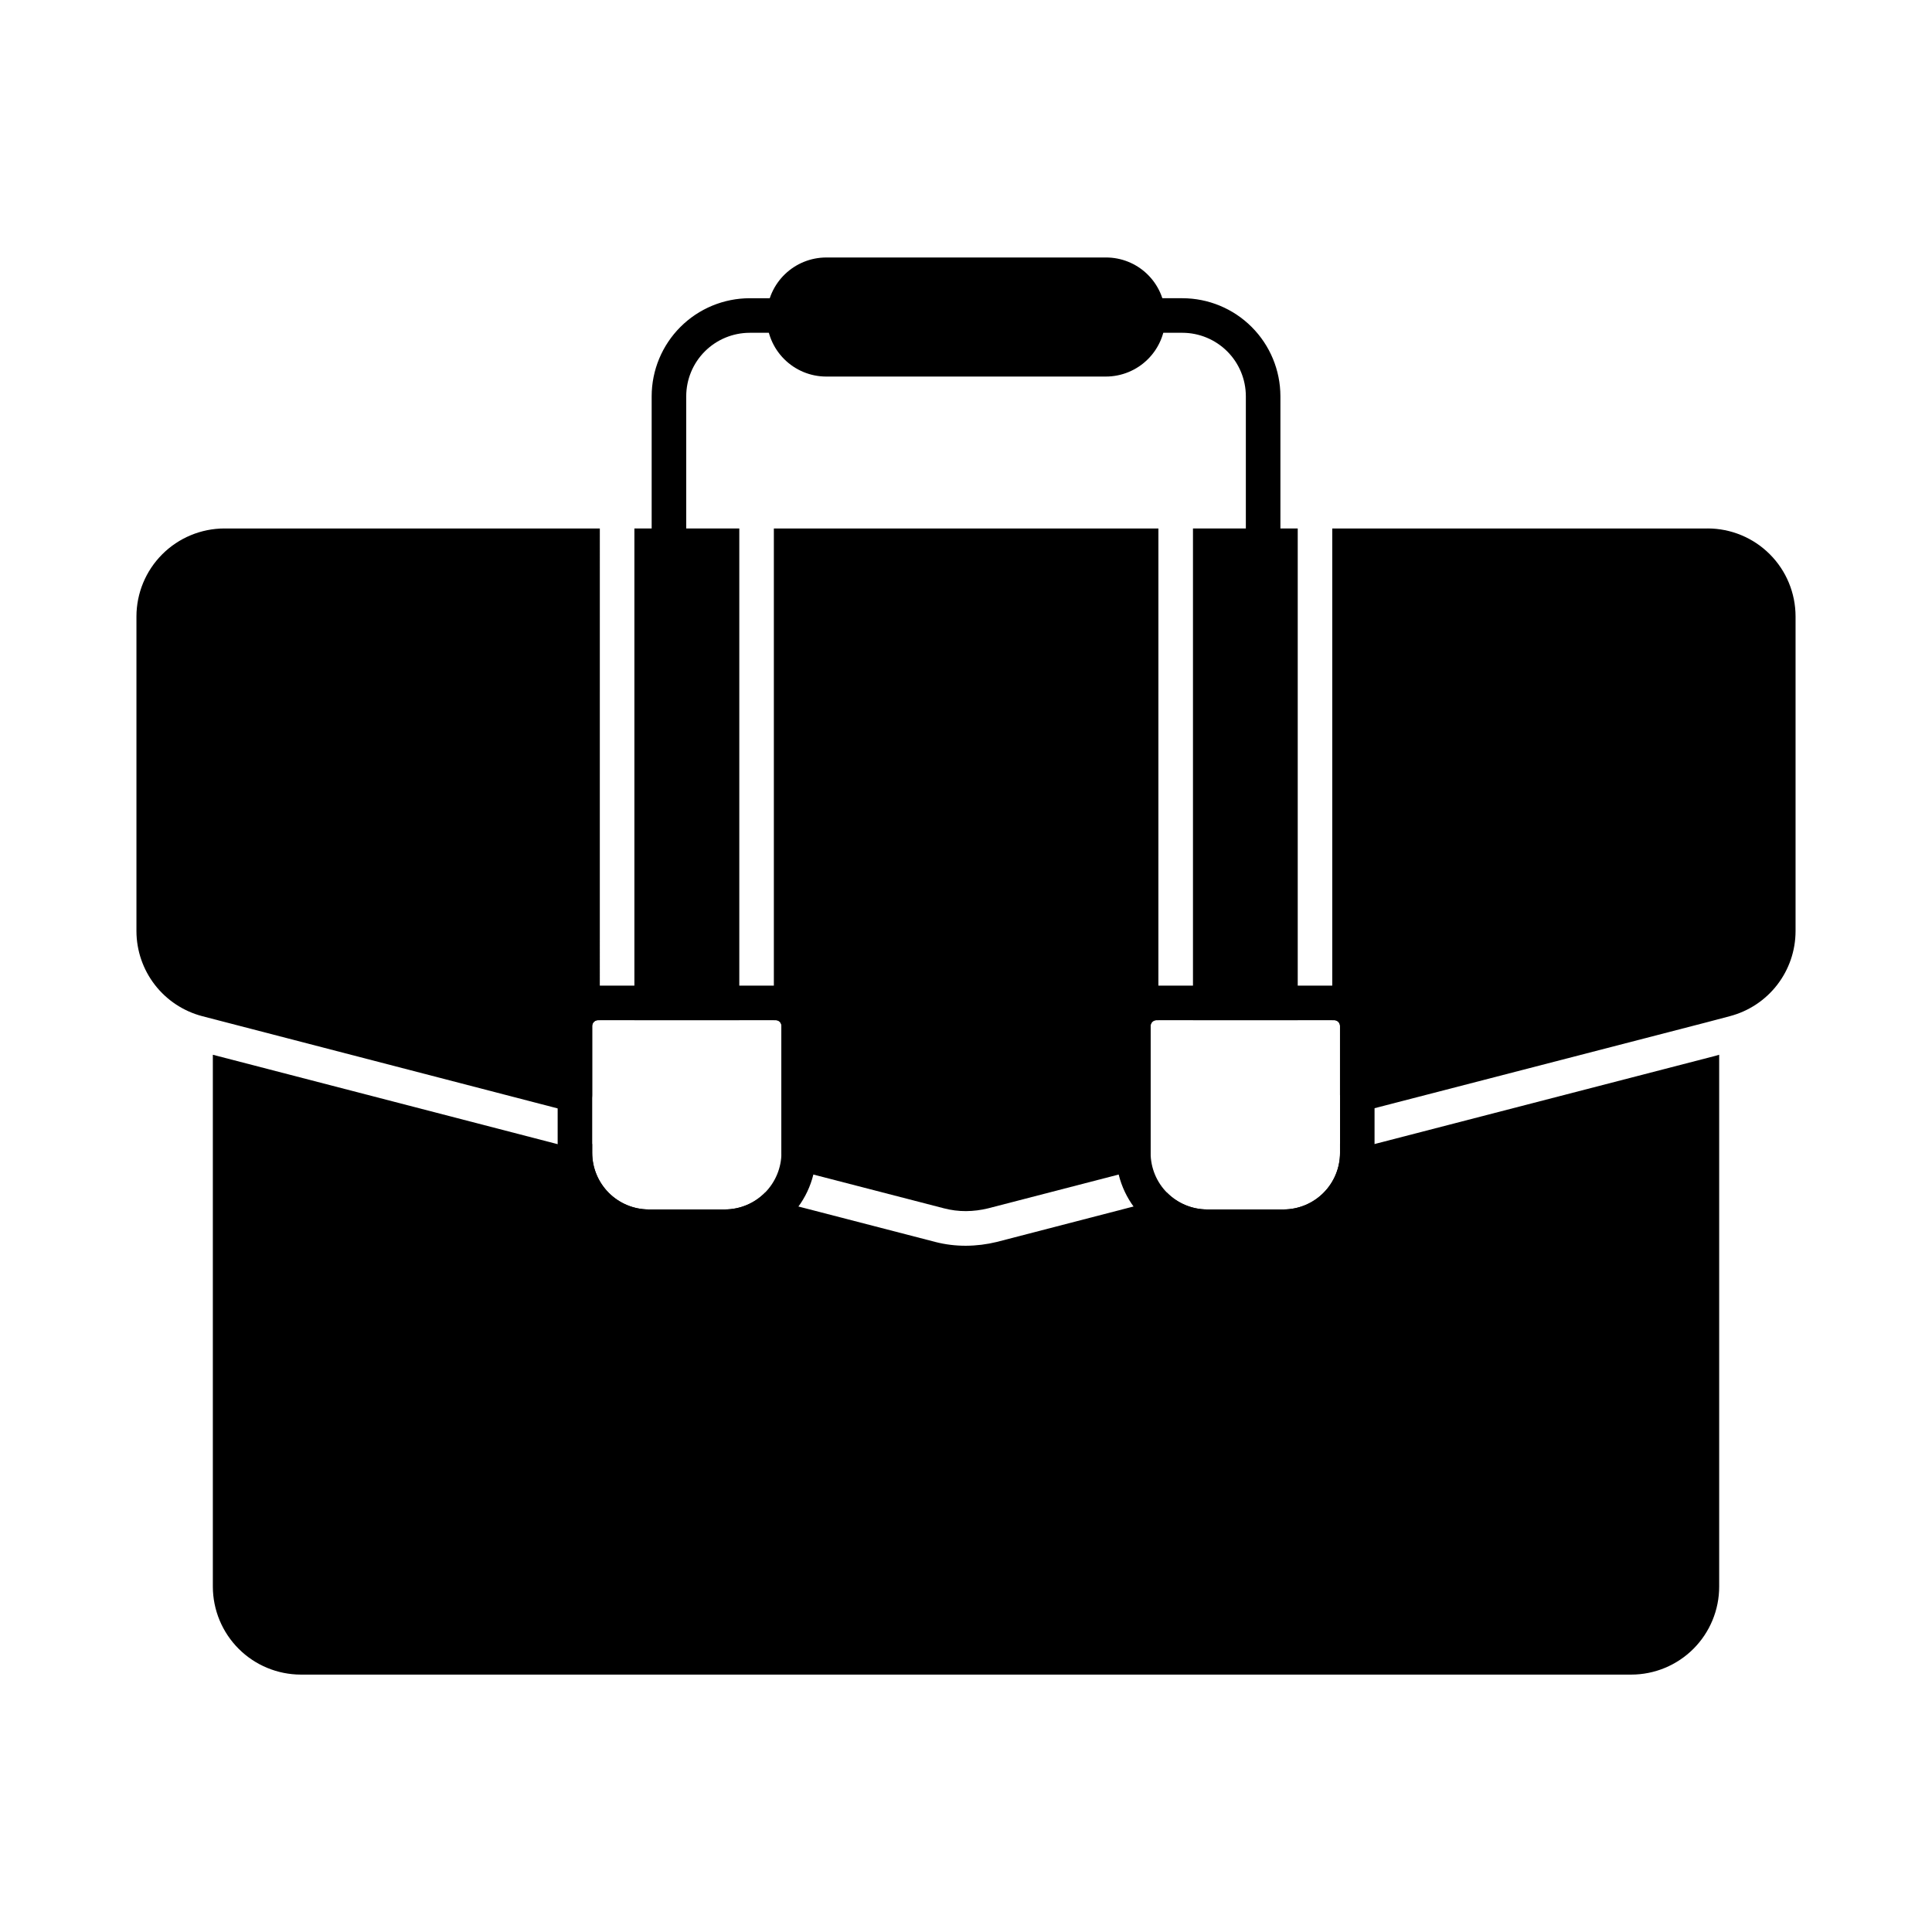
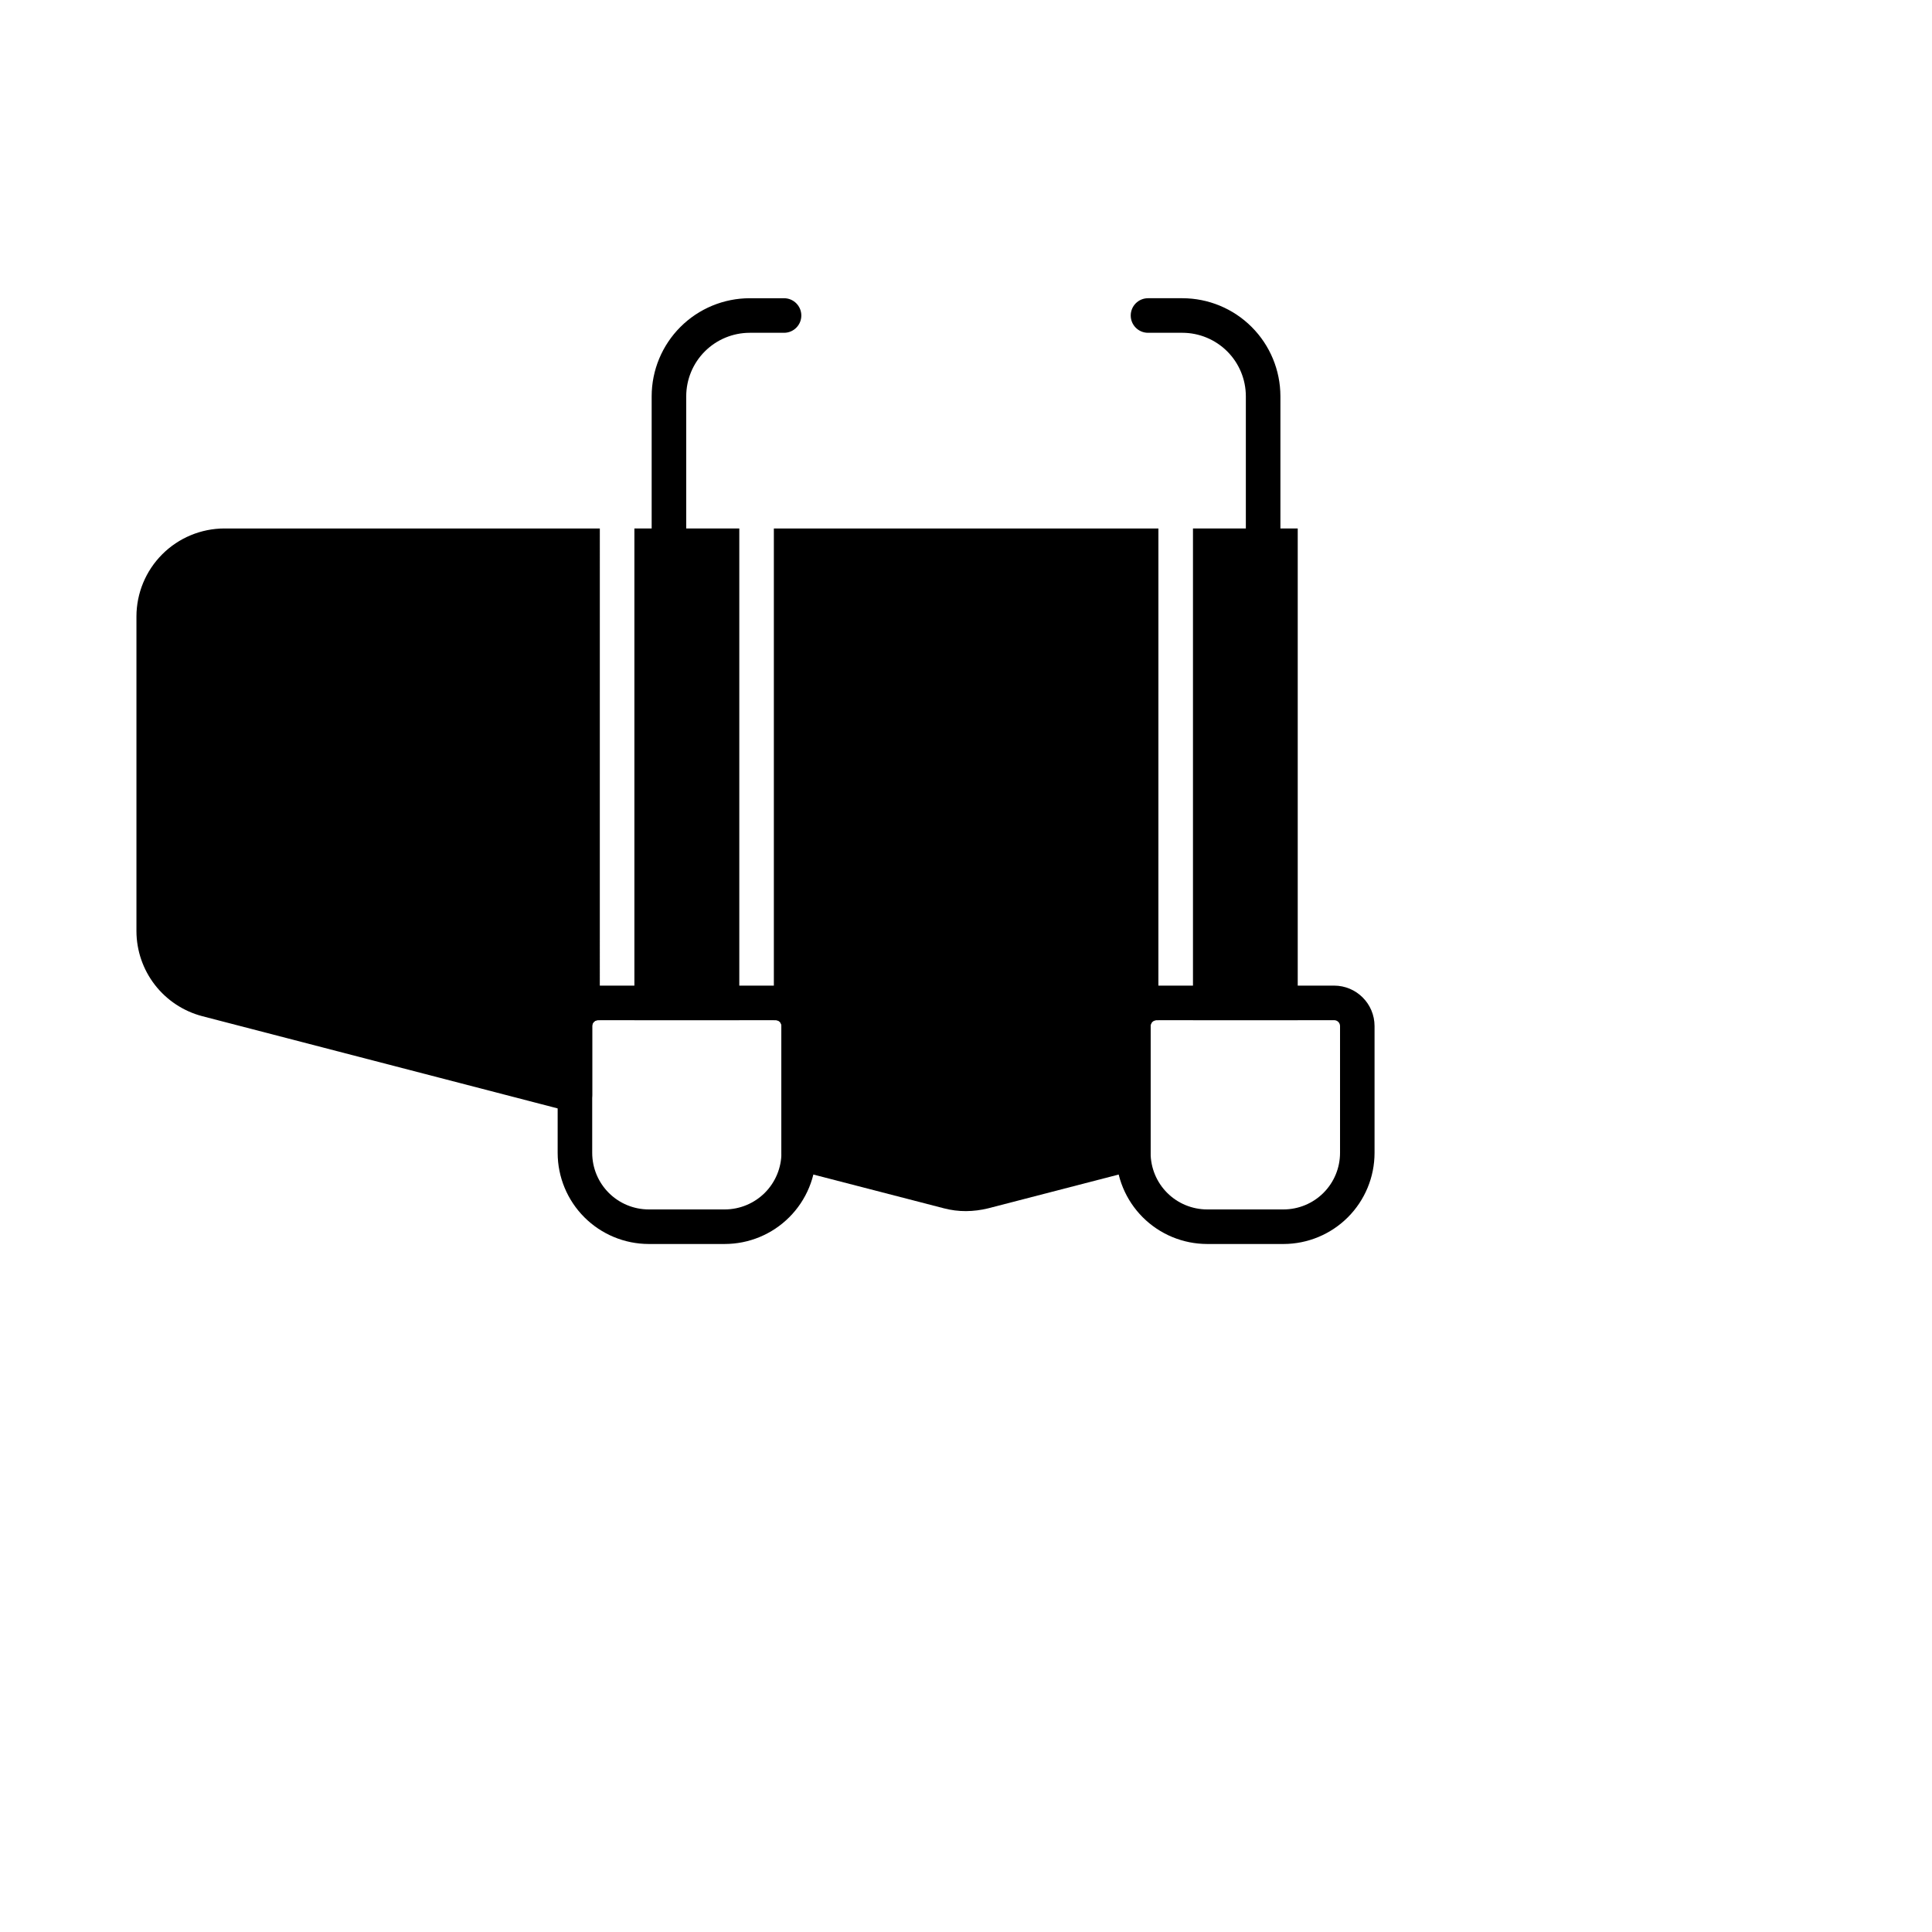
<svg xmlns="http://www.w3.org/2000/svg" fill="#000000" width="800px" height="800px" version="1.1" viewBox="144 144 512 512">
  <g>
-     <path d="m599.6 423.52v140.93c0.008 6.188-2.449 12.121-6.82 16.5-4.371 4.375-10.305 6.836-16.492 6.836h-352.57c-6.18-0.012-12.102-2.473-16.473-6.84-4.367-4.371-6.828-10.293-6.84-16.473v-140.95l92.746 24.047c1.039 0.234 2.098 0.359 3.16 0.367 1.574 0 3.137-0.266 4.625-0.777v2.336c0.004 3.981 1.586 7.801 4.402 10.617 2.82 2.816 6.637 4.402 10.621 4.402h20.152c4.043 0.008 7.91-1.629 10.719-4.531 1.57 1.34 3.414 2.324 5.402 2.883l39.617 10.258 0.004 0.004c2.66 0.684 5.402 1.02 8.152 1.008 2.746-0.016 5.481-0.355 8.152-1.008l39.754-10.305v-0.004c1.949-0.535 3.746-1.508 5.266-2.836 2.82 2.887 6.684 4.523 10.719 4.531h20.242c3.973 0 7.781-1.578 10.59-4.387s4.387-6.617 4.391-10.59v-2.473c1.461 0.551 3.016 0.832 4.578 0.824 1.156 0.008 2.312-0.133 3.434-0.41l91.422-23.656z" />
    <path d="m478.74 292.86c-2.527 0-4.578-2.047-4.578-4.578v-39.273c-0.004-4.457-1.777-8.734-4.93-11.883-3.152-3.152-7.426-4.926-11.883-4.934h-9.117c-2.527 0-4.578-2.047-4.578-4.578s2.051-4.582 4.578-4.582h9.117c6.883 0.008 13.488 2.746 18.355 7.617 4.871 4.871 7.609 11.473 7.617 18.359v39.273c0 1.215-0.484 2.379-1.344 3.238-0.859 0.859-2.023 1.34-3.238 1.34z" />
    <path d="m321.28 292.86c-2.531 0-4.582-2.047-4.582-4.578v-39.273c0.008-6.887 2.746-13.488 7.617-18.359 4.867-4.871 11.473-7.609 18.359-7.617h9.109c2.527 0 4.578 2.051 4.578 4.582s-2.051 4.578-4.578 4.578h-9.109c-4.461 0.008-8.734 1.781-11.887 4.934-3.152 3.148-4.922 7.426-4.93 11.883v39.273c0 1.215-0.48 2.379-1.34 3.238s-2.023 1.34-3.238 1.34z" />
-     <path d="m452.85 227.99c0.004 4.191-1.66 8.215-4.625 11.176-2.965 2.965-6.984 4.629-11.176 4.625h-74.105c-4.184-0.008-8.191-1.676-11.145-4.641-2.957-2.961-4.613-6.977-4.609-11.16v-0.594c0.168-4.07 1.898-7.918 4.836-10.742 2.934-2.824 6.844-4.406 10.918-4.418h74.105c4.074-0.02 8 1.547 10.938 4.367 2.941 2.82 4.672 6.676 4.82 10.746 0 0.23 0.043 0.457 0.043 0.641z" />
    <path d="m460.15 284.05h27.762v130.3h-27.762z" />
    <path d="m312.12 284.05h27.801v130.3h-27.801z" />
    <path d="m450.99 284.05h-101.91v130.3h0.488v-0.004c0.41 0 0.805 0.164 1.09 0.457 0.285 0.297 0.438 0.691 0.422 1.102v33.617c-0.004 2.094 1.41 3.922 3.438 4.445l39.664 10.258c1.898 0.492 3.852 0.742 5.816 0.734 1.973-0.016 3.941-0.262 5.859-0.734l39.617-10.258h0.004c2.023-0.523 3.438-2.352 3.434-4.445v-33.617c-0.004-0.414 0.16-0.812 0.453-1.105 0.293-0.293 0.691-0.457 1.105-0.453h0.516z" />
-     <path d="m596.53 284.05h-99.469v130.3l0.492-0.004c0.414-0.004 0.812 0.16 1.105 0.453 0.293 0.293 0.457 0.691 0.453 1.105v18.23c0.012 1.414 0.668 2.746 1.785 3.617 1.113 0.875 2.57 1.18 3.938 0.824l91.371-23.633 6.231-1.648c4.984-1.309 9.395-4.227 12.543-8.305 3.148-4.074 4.859-9.078 4.863-14.23v-83.402c-0.004-6.184-2.457-12.113-6.832-16.484-4.371-4.371-10.301-6.828-16.48-6.828z" />
    <path d="m302.96 284.05h-99.488c-6.18 0.012-12.105 2.473-16.473 6.84-4.371 4.371-6.828 10.293-6.84 16.473v83.402c0.012 5.156 1.73 10.16 4.887 14.238 3.156 4.074 7.574 6.992 12.562 8.297l97.602 25.328c1.383 0.332 2.844 0.031 3.984-0.824 1.105-0.875 1.746-2.211 1.738-3.621v-18.273c-0.004-0.406 0.152-0.801 0.434-1.09 0.285-0.293 0.672-0.461 1.078-0.469h0.512z" />
    <path d="m484.15 473.67h-20.242c-6.402-0.008-12.539-2.551-17.062-7.074-4.527-4.527-7.074-10.66-7.082-17.062v-33.617c0.008-5.918 4.805-10.711 10.723-10.719h47.07c5.914 0.008 10.707 4.805 10.711 10.719v33.617c-0.004 6.398-2.547 12.531-7.07 17.055-4.519 4.523-10.652 7.07-17.047 7.082zm-33.664-59.312c-0.859 0.004-1.555 0.699-1.562 1.559v33.617c0.008 3.973 1.586 7.781 4.394 10.586 2.809 2.809 6.617 4.387 10.59 4.391h20.242c3.969-0.004 7.777-1.582 10.582-4.391 2.809-2.809 4.387-6.613 4.391-10.586v-33.617c0-0.859-0.695-1.555-1.555-1.559z" />
    <path d="m336.07 473.67h-20.152c-6.398-0.008-12.531-2.555-17.055-7.078-4.527-4.523-7.07-10.66-7.078-17.059v-33.617c0.008-5.914 4.801-10.711 10.719-10.719h47.082c5.891 0.008 10.668 4.781 10.672 10.672v33.621c-0.008 6.41-2.559 12.559-7.094 17.09-4.535 4.535-10.68 7.086-17.094 7.09zm-33.57-59.312c-0.863 0-1.559 0.699-1.559 1.559v33.617c0.004 3.973 1.582 7.777 4.391 10.586 2.805 2.805 6.613 4.387 10.582 4.391h20.152c3.981-0.004 7.801-1.59 10.617-4.402 2.816-2.816 4.398-6.637 4.406-10.617v-33.621c0-0.832-0.68-1.512-1.512-1.512z" />
  </g>
</svg>